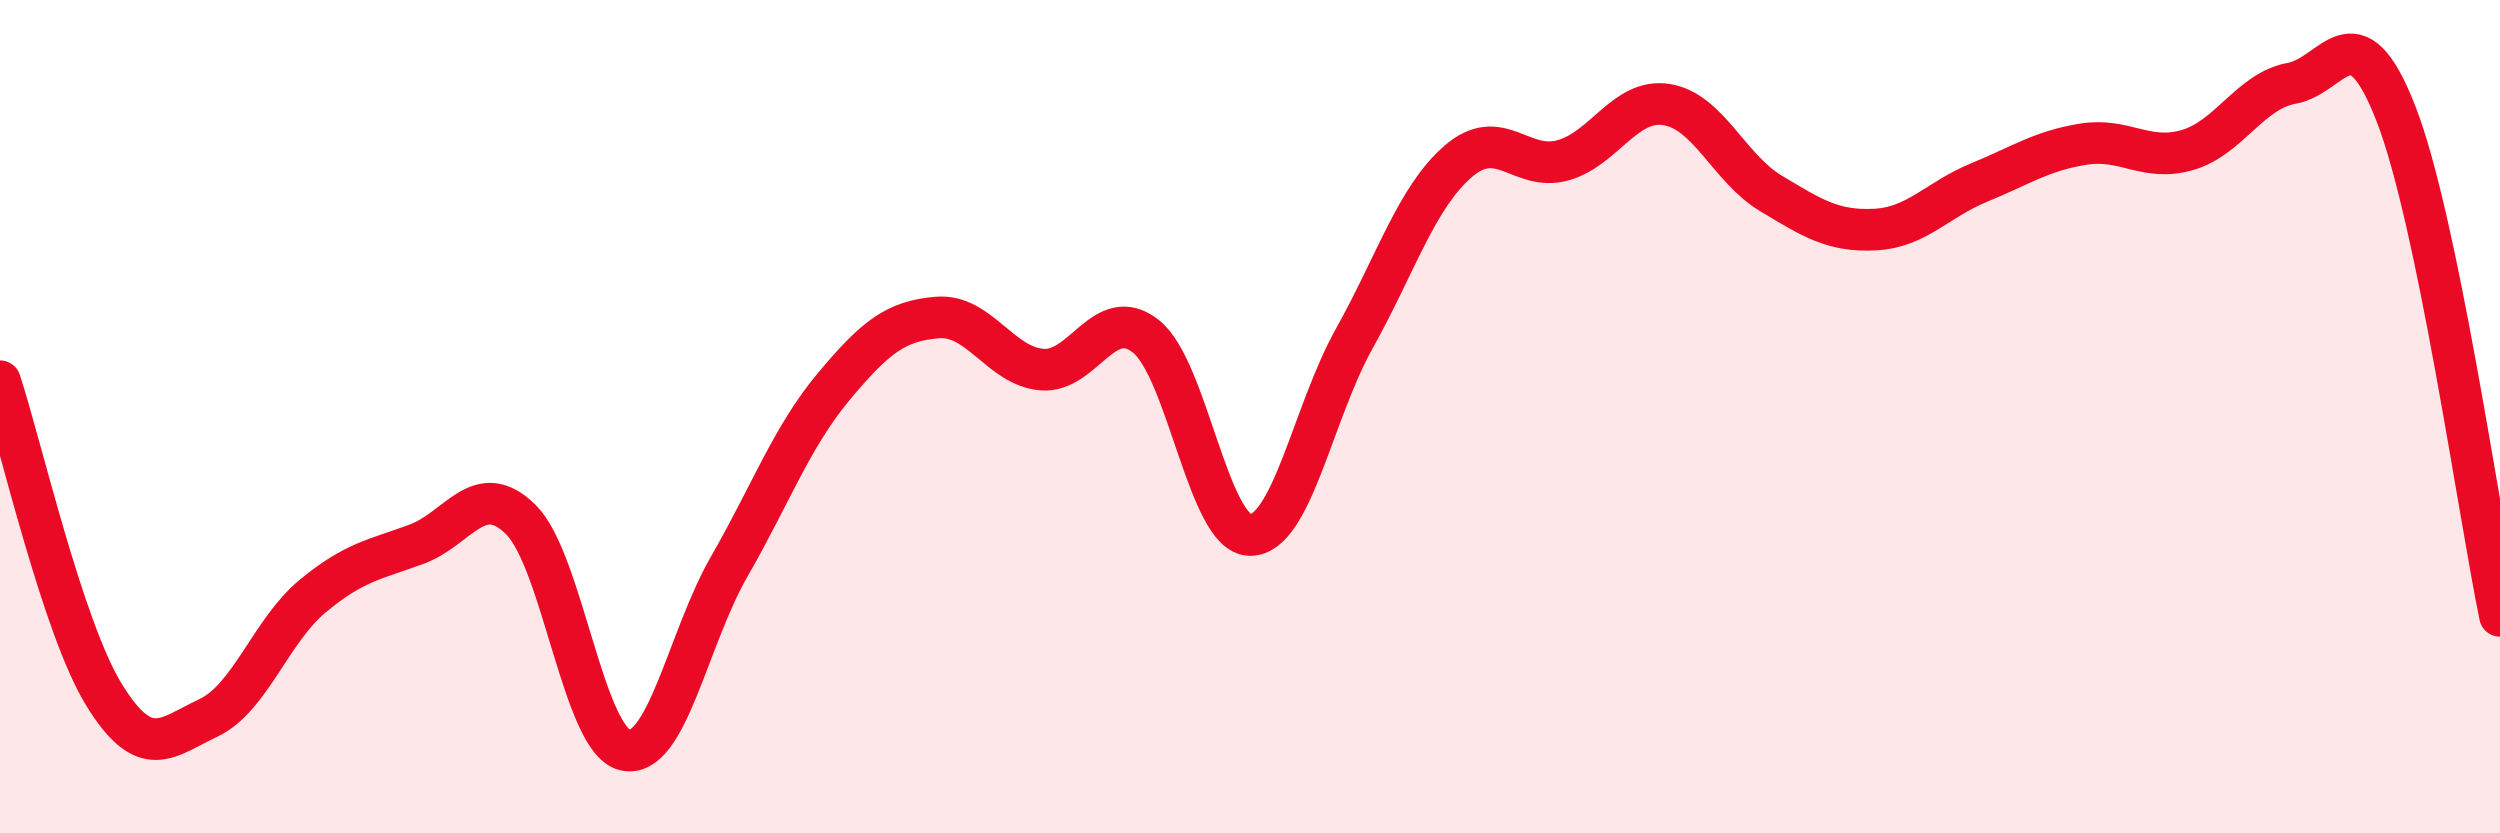
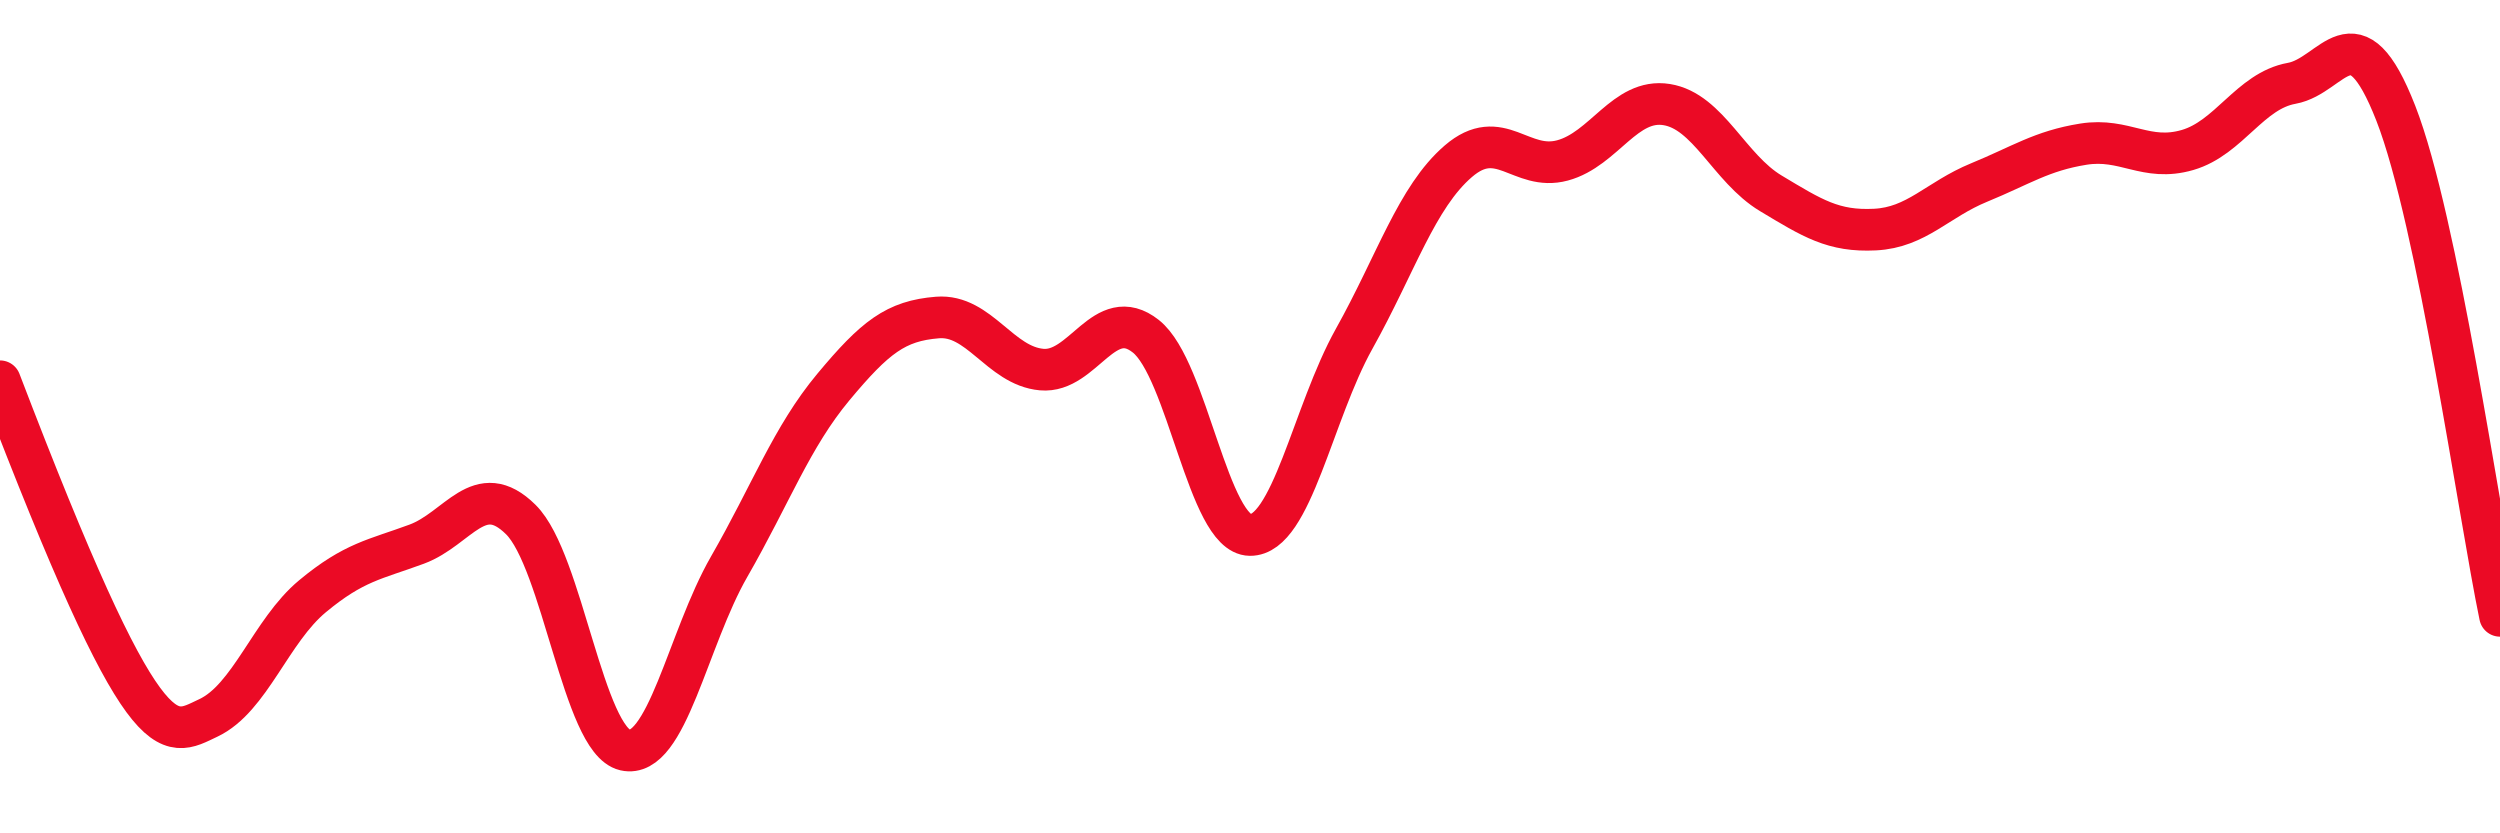
<svg xmlns="http://www.w3.org/2000/svg" width="60" height="20" viewBox="0 0 60 20">
-   <path d="M 0,9.15 C 0.5,10.66 1.5,15.06 2.5,16.68 C 3.5,18.3 4,17.7 5,17.23 C 6,16.76 6.5,15.14 7.5,14.31 C 8.5,13.48 9,13.43 10,13.06 C 11,12.69 11.5,11.48 12.5,12.47 C 13.5,13.46 14,17.77 15,18 C 16,18.23 16.5,15.34 17.5,13.6 C 18.5,11.86 19,10.49 20,9.29 C 21,8.09 21.5,7.7 22.5,7.62 C 23.5,7.54 24,8.78 25,8.87 C 26,8.96 26.5,7.28 27.5,8.07 C 28.5,8.86 29,12.83 30,12.84 C 31,12.85 31.5,9.92 32.5,8.13 C 33.5,6.34 34,4.73 35,3.87 C 36,3.01 36.5,4.12 37.5,3.85 C 38.5,3.58 39,2.35 40,2.51 C 41,2.67 41.5,4.04 42.5,4.64 C 43.5,5.24 44,5.56 45,5.51 C 46,5.46 46.5,4.79 47.5,4.38 C 48.5,3.97 49,3.62 50,3.46 C 51,3.3 51.5,3.89 52.5,3.6 C 53.5,3.31 54,2.18 55,2 C 56,1.82 56.5,0.16 57.5,2.72 C 58.5,5.28 59.5,12.37 60,14.78L60 20L0 20Z" fill="#EB0A25" opacity="0.1" stroke-linecap="round" stroke-linejoin="round" />
-   <path d="M 0,9.15 C 0.5,10.66 1.5,15.06 2.5,16.68 C 3.5,18.3 4,17.7 5,17.23 C 6,16.76 6.5,15.14 7.5,14.31 C 8.5,13.48 9,13.43 10,13.06 C 11,12.69 11.5,11.48 12.5,12.47 C 13.5,13.46 14,17.77 15,18 C 16,18.23 16.5,15.34 17.5,13.6 C 18.5,11.86 19,10.49 20,9.29 C 21,8.09 21.5,7.7 22.5,7.62 C 23.5,7.54 24,8.78 25,8.87 C 26,8.96 26.5,7.28 27.5,8.07 C 28.5,8.86 29,12.83 30,12.84 C 31,12.85 31.5,9.92 32.5,8.13 C 33.5,6.34 34,4.73 35,3.87 C 36,3.01 36.5,4.12 37.5,3.85 C 38.5,3.58 39,2.35 40,2.51 C 41,2.67 41.5,4.04 42.5,4.64 C 43.5,5.24 44,5.56 45,5.51 C 46,5.46 46.5,4.79 47.5,4.38 C 48.5,3.97 49,3.62 50,3.46 C 51,3.3 51.5,3.89 52.5,3.6 C 53.5,3.31 54,2.18 55,2 C 56,1.82 56.5,0.16 57.5,2.72 C 58.5,5.28 59.5,12.37 60,14.78" stroke="#EB0A25" stroke-width="1" fill="none" stroke-linecap="round" stroke-linejoin="round" />
+   <path d="M 0,9.15 C 3.5,18.3 4,17.7 5,17.23 C 6,16.76 6.5,15.14 7.5,14.31 C 8.5,13.48 9,13.43 10,13.06 C 11,12.69 11.5,11.48 12.5,12.47 C 13.5,13.46 14,17.77 15,18 C 16,18.23 16.5,15.34 17.5,13.6 C 18.5,11.86 19,10.49 20,9.29 C 21,8.09 21.5,7.7 22.5,7.62 C 23.5,7.54 24,8.78 25,8.87 C 26,8.96 26.5,7.28 27.5,8.07 C 28.5,8.86 29,12.83 30,12.84 C 31,12.85 31.5,9.92 32.5,8.13 C 33.5,6.34 34,4.73 35,3.87 C 36,3.01 36.5,4.12 37.5,3.85 C 38.5,3.58 39,2.35 40,2.51 C 41,2.67 41.5,4.04 42.5,4.64 C 43.5,5.24 44,5.56 45,5.51 C 46,5.46 46.5,4.79 47.5,4.38 C 48.5,3.97 49,3.62 50,3.46 C 51,3.3 51.5,3.89 52.5,3.6 C 53.5,3.31 54,2.18 55,2 C 56,1.82 56.5,0.16 57.5,2.72 C 58.5,5.28 59.5,12.37 60,14.78" stroke="#EB0A25" stroke-width="1" fill="none" stroke-linecap="round" stroke-linejoin="round" />
</svg>